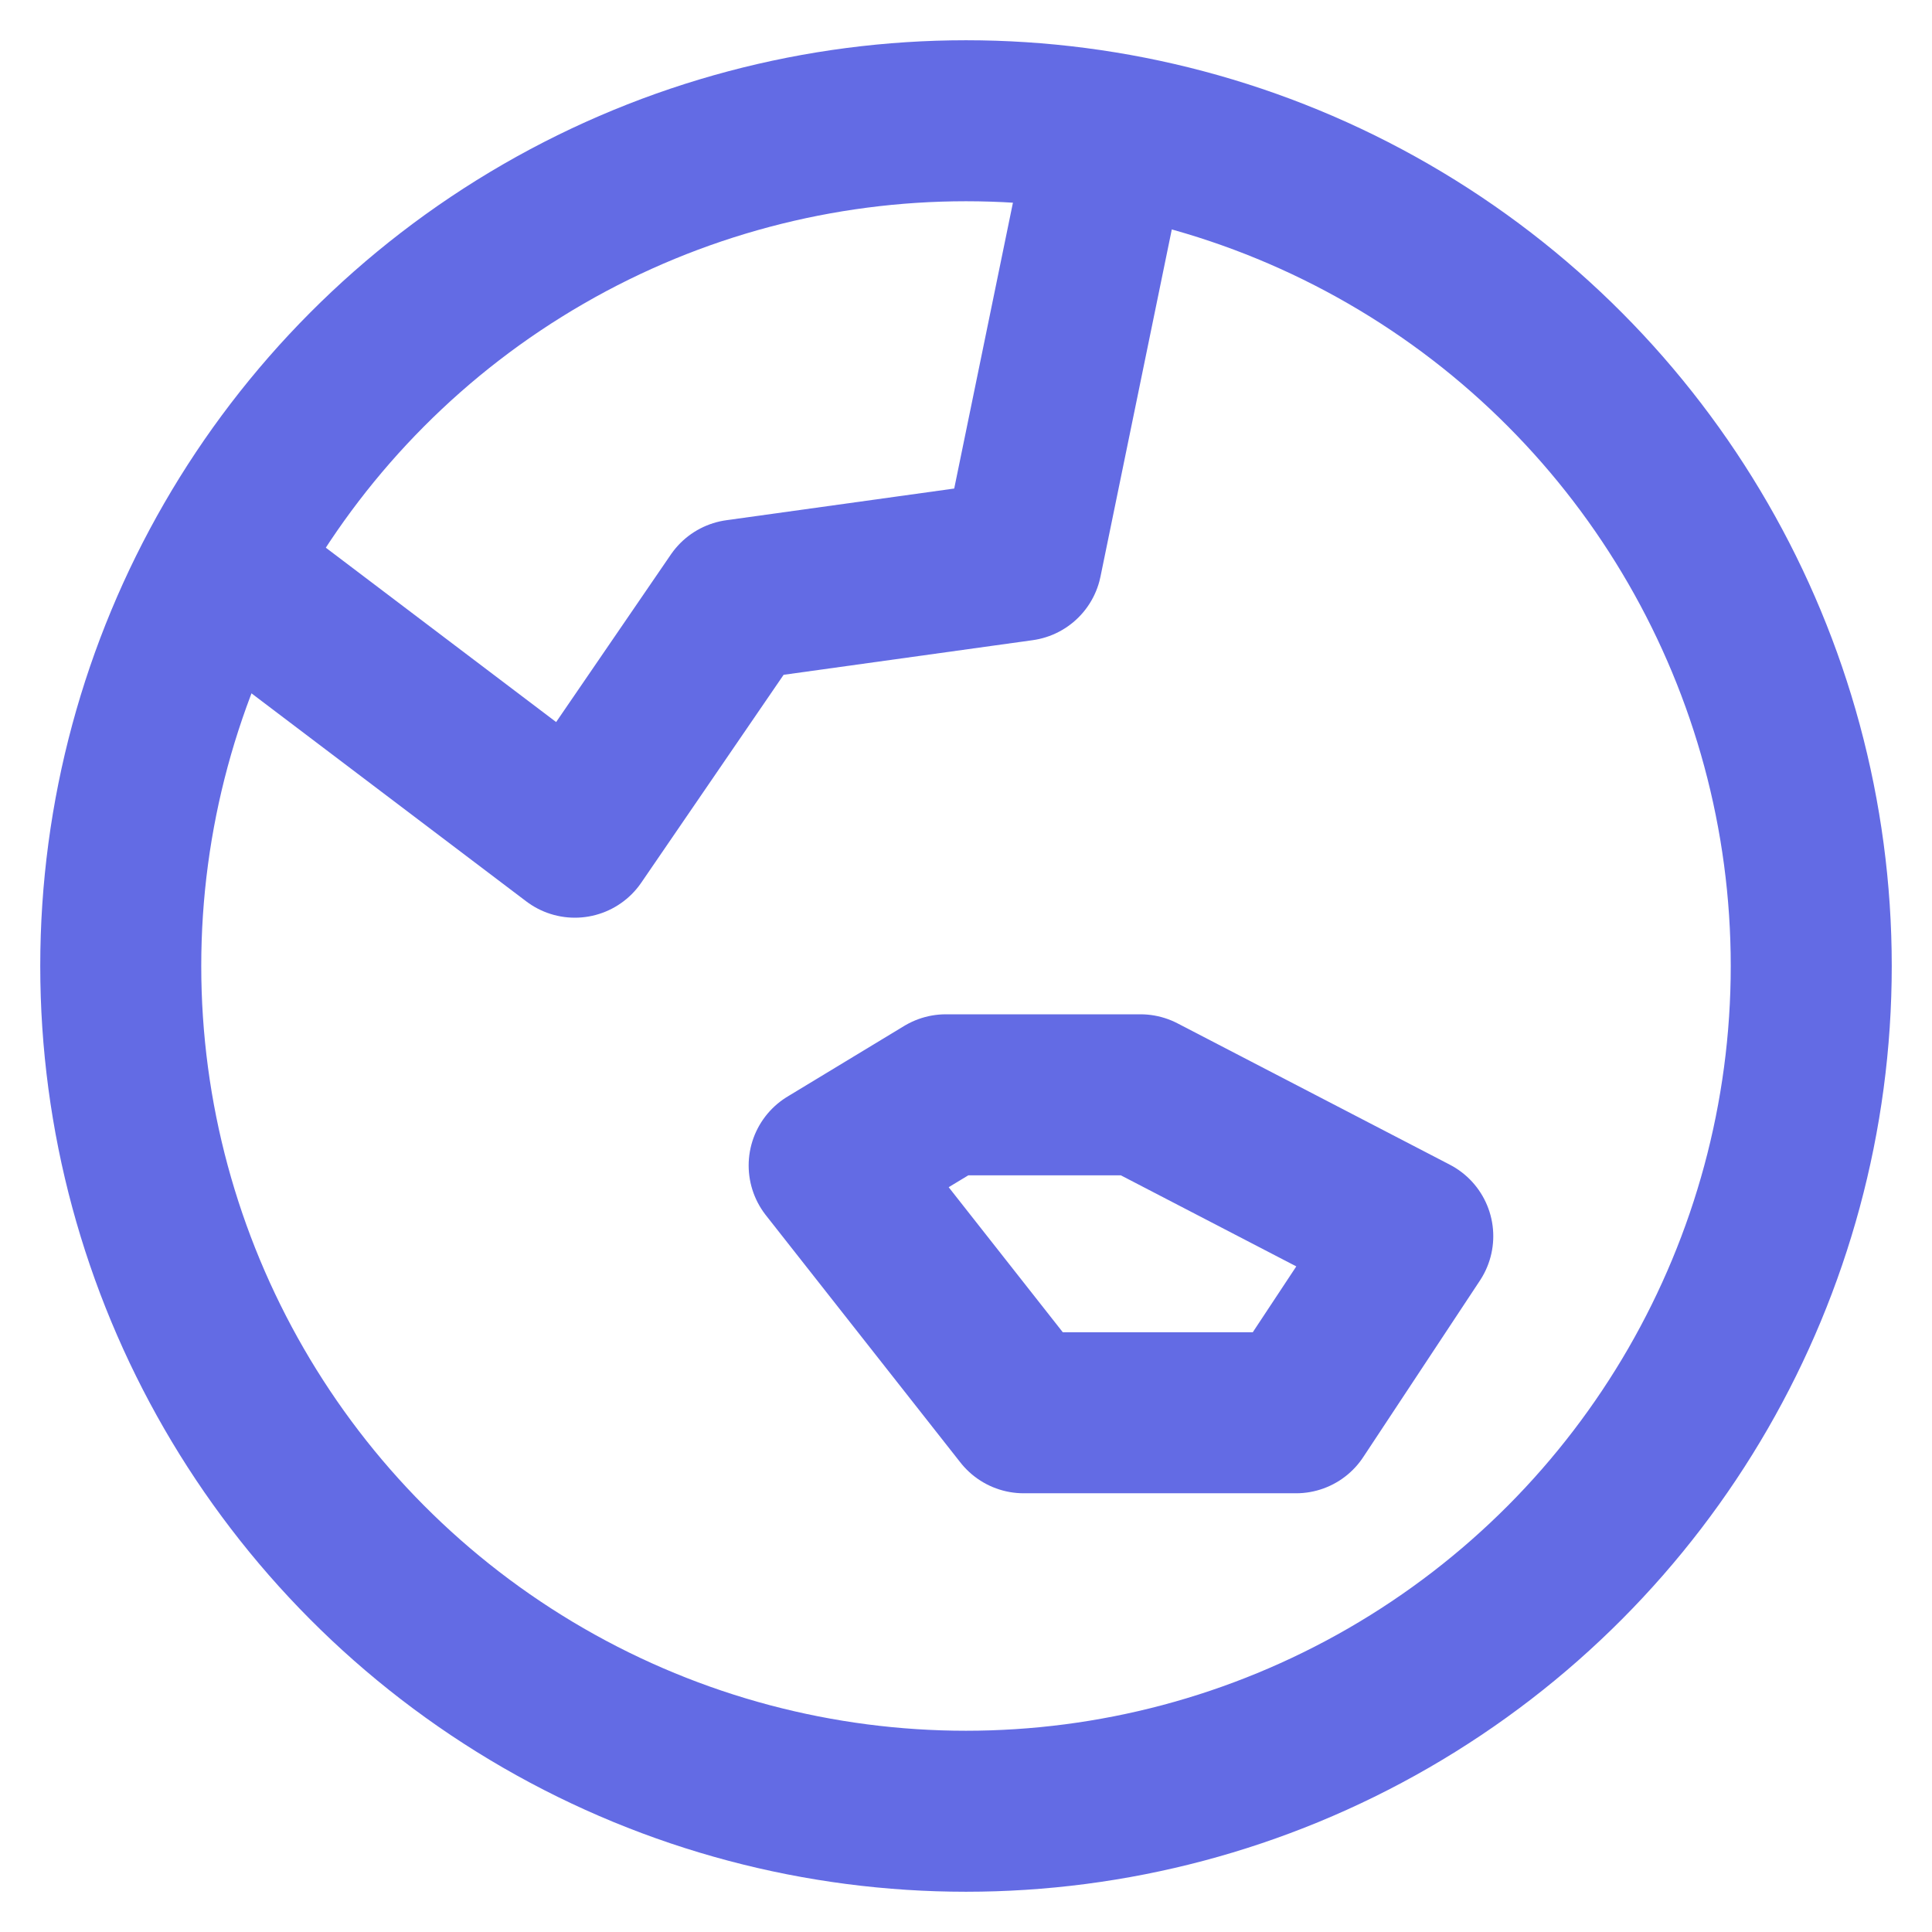
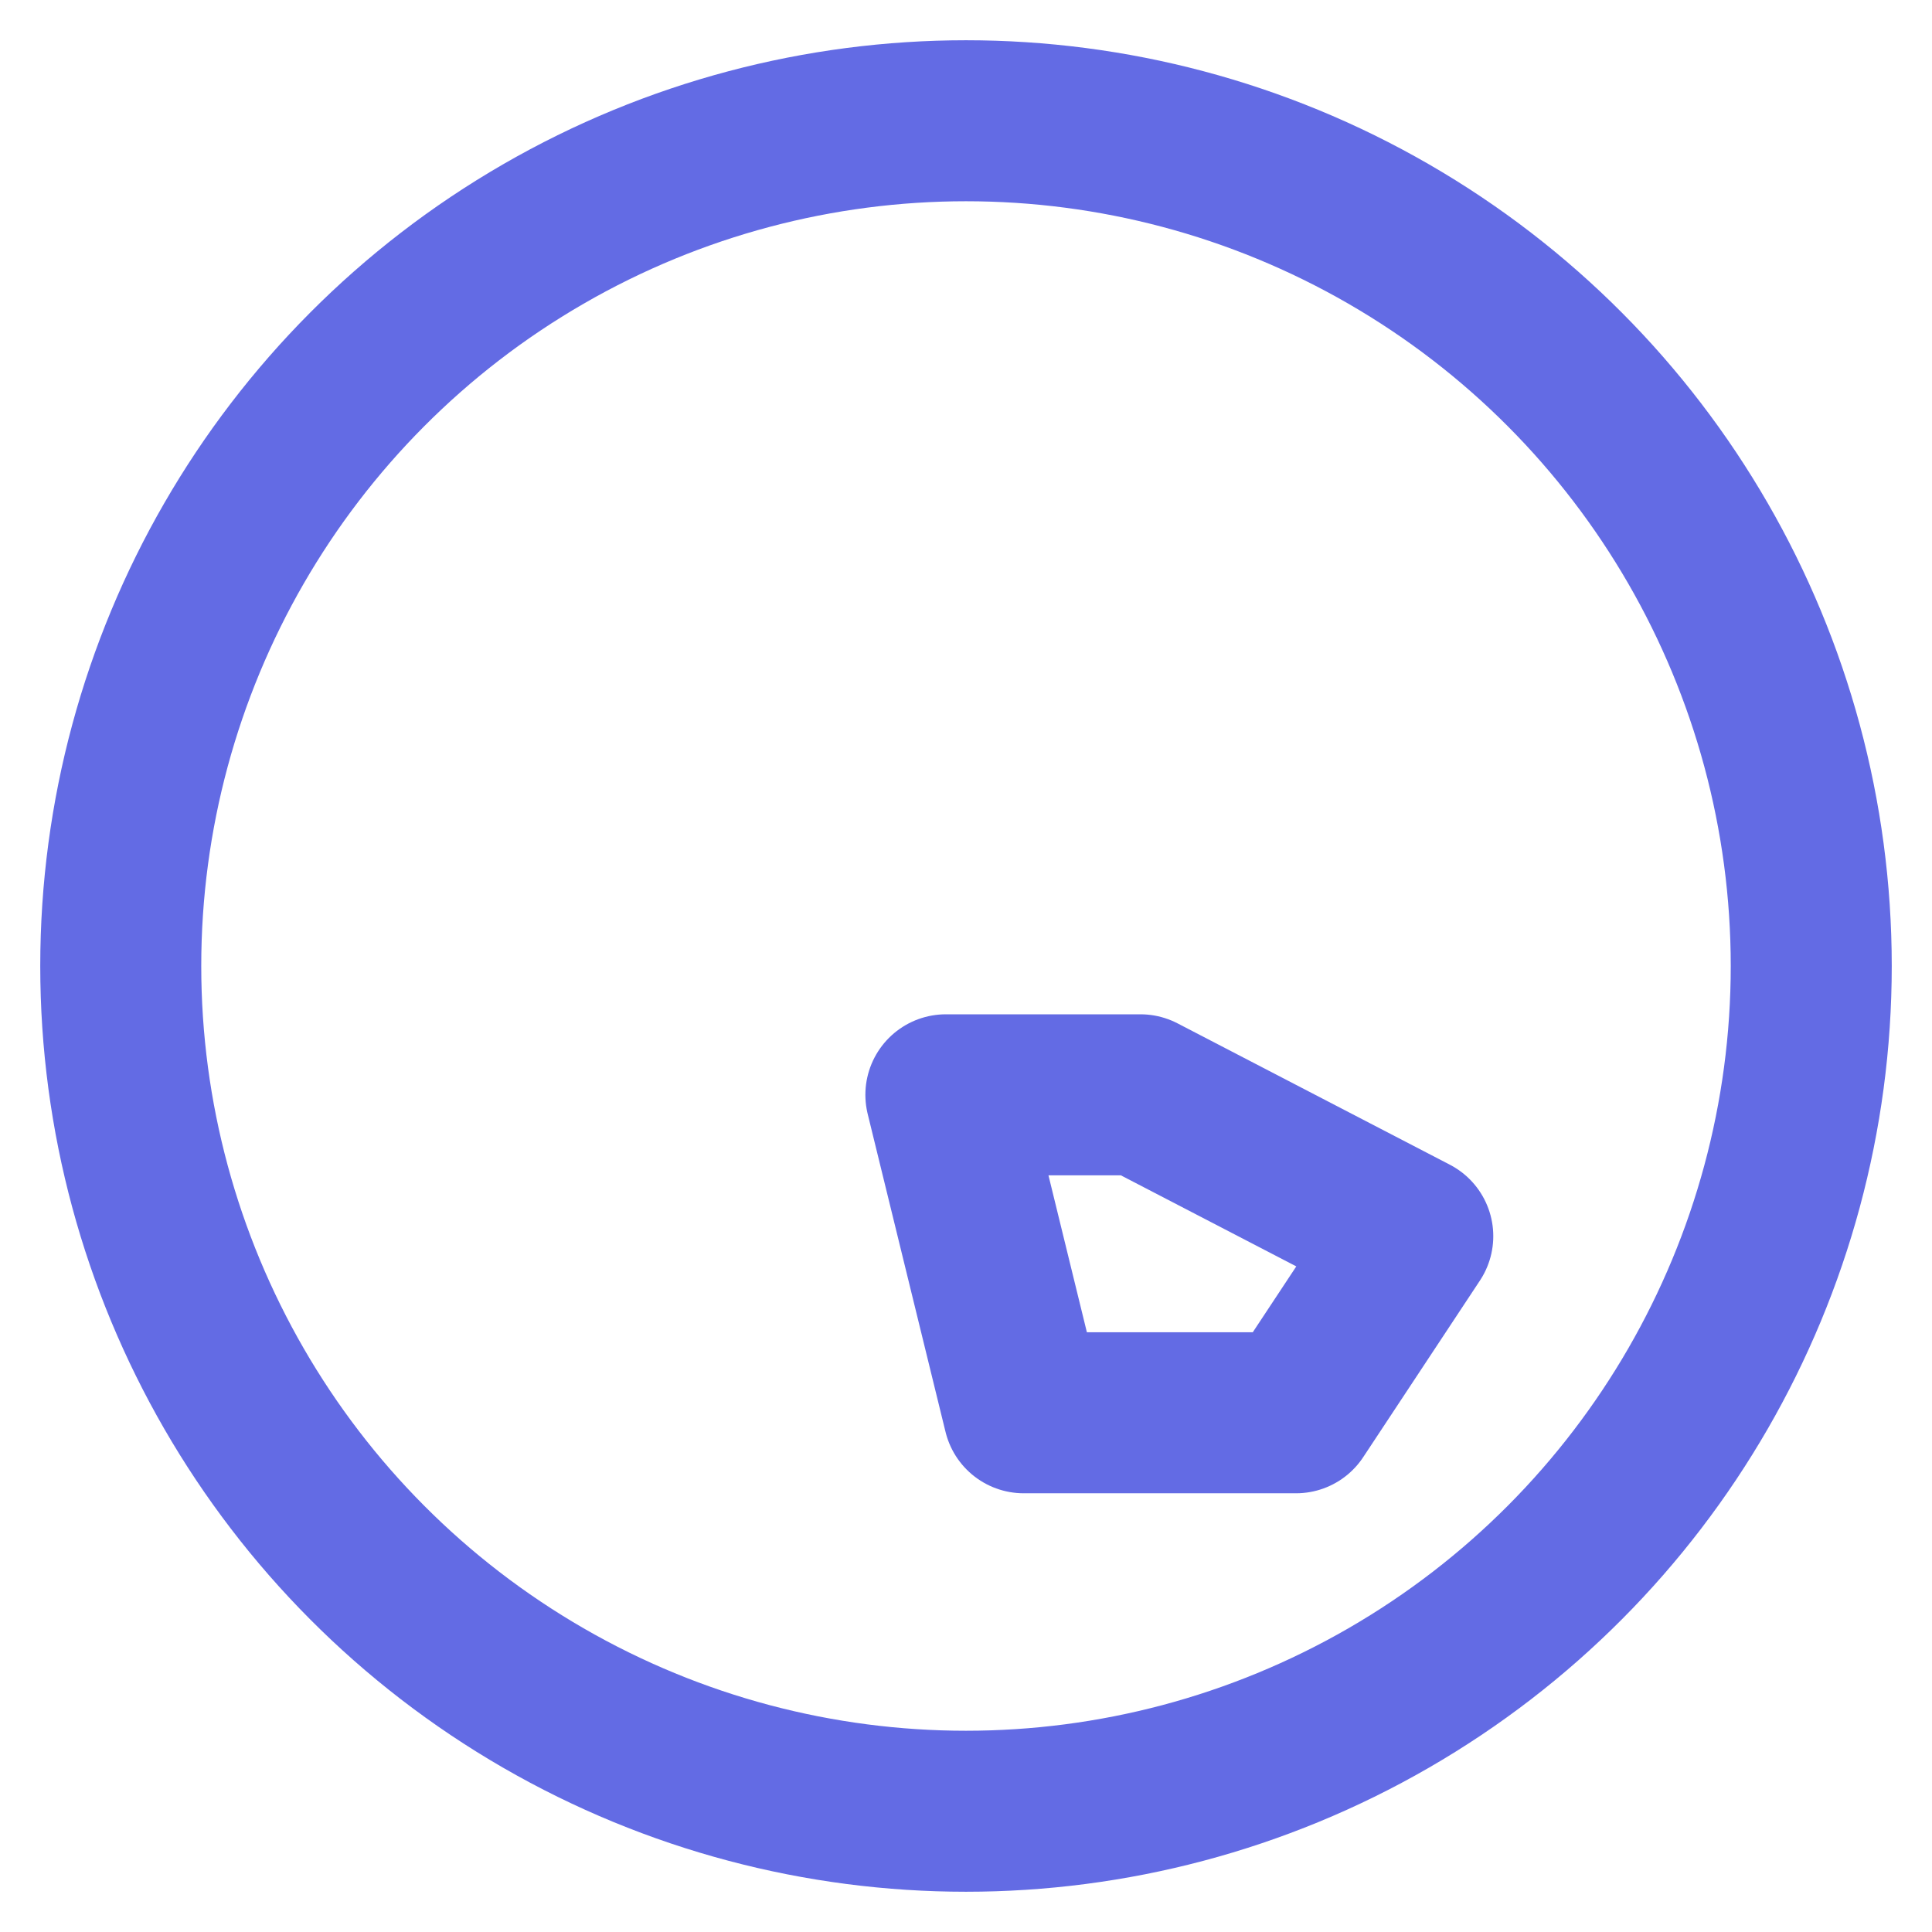
<svg xmlns="http://www.w3.org/2000/svg" width="24" height="24" viewBox="0 0 24 24" fill="none">
  <circle cx="12" cy="12" r="10.5" stroke="#636BE4" stroke-width="2" stroke-linejoin="round" />
-   <path d="M13.7 2.05L12.691 6.962L9.159 7.453L7.141 10.4L2.6 6.962" stroke="#636BE4" stroke-width="2" stroke-linejoin="round" />
-   <path d="M11.75 13.6L10.3 14.478L12.717 17.55H16.1L17.55 15.356L14.167 13.6H11.75Z" stroke="#636BE4" stroke-width="2" stroke-linejoin="round" />
+   <path d="M11.75 13.6L12.717 17.55H16.1L17.55 15.356L14.167 13.6H11.75Z" stroke="#636BE4" stroke-width="2" stroke-linejoin="round" />
</svg>